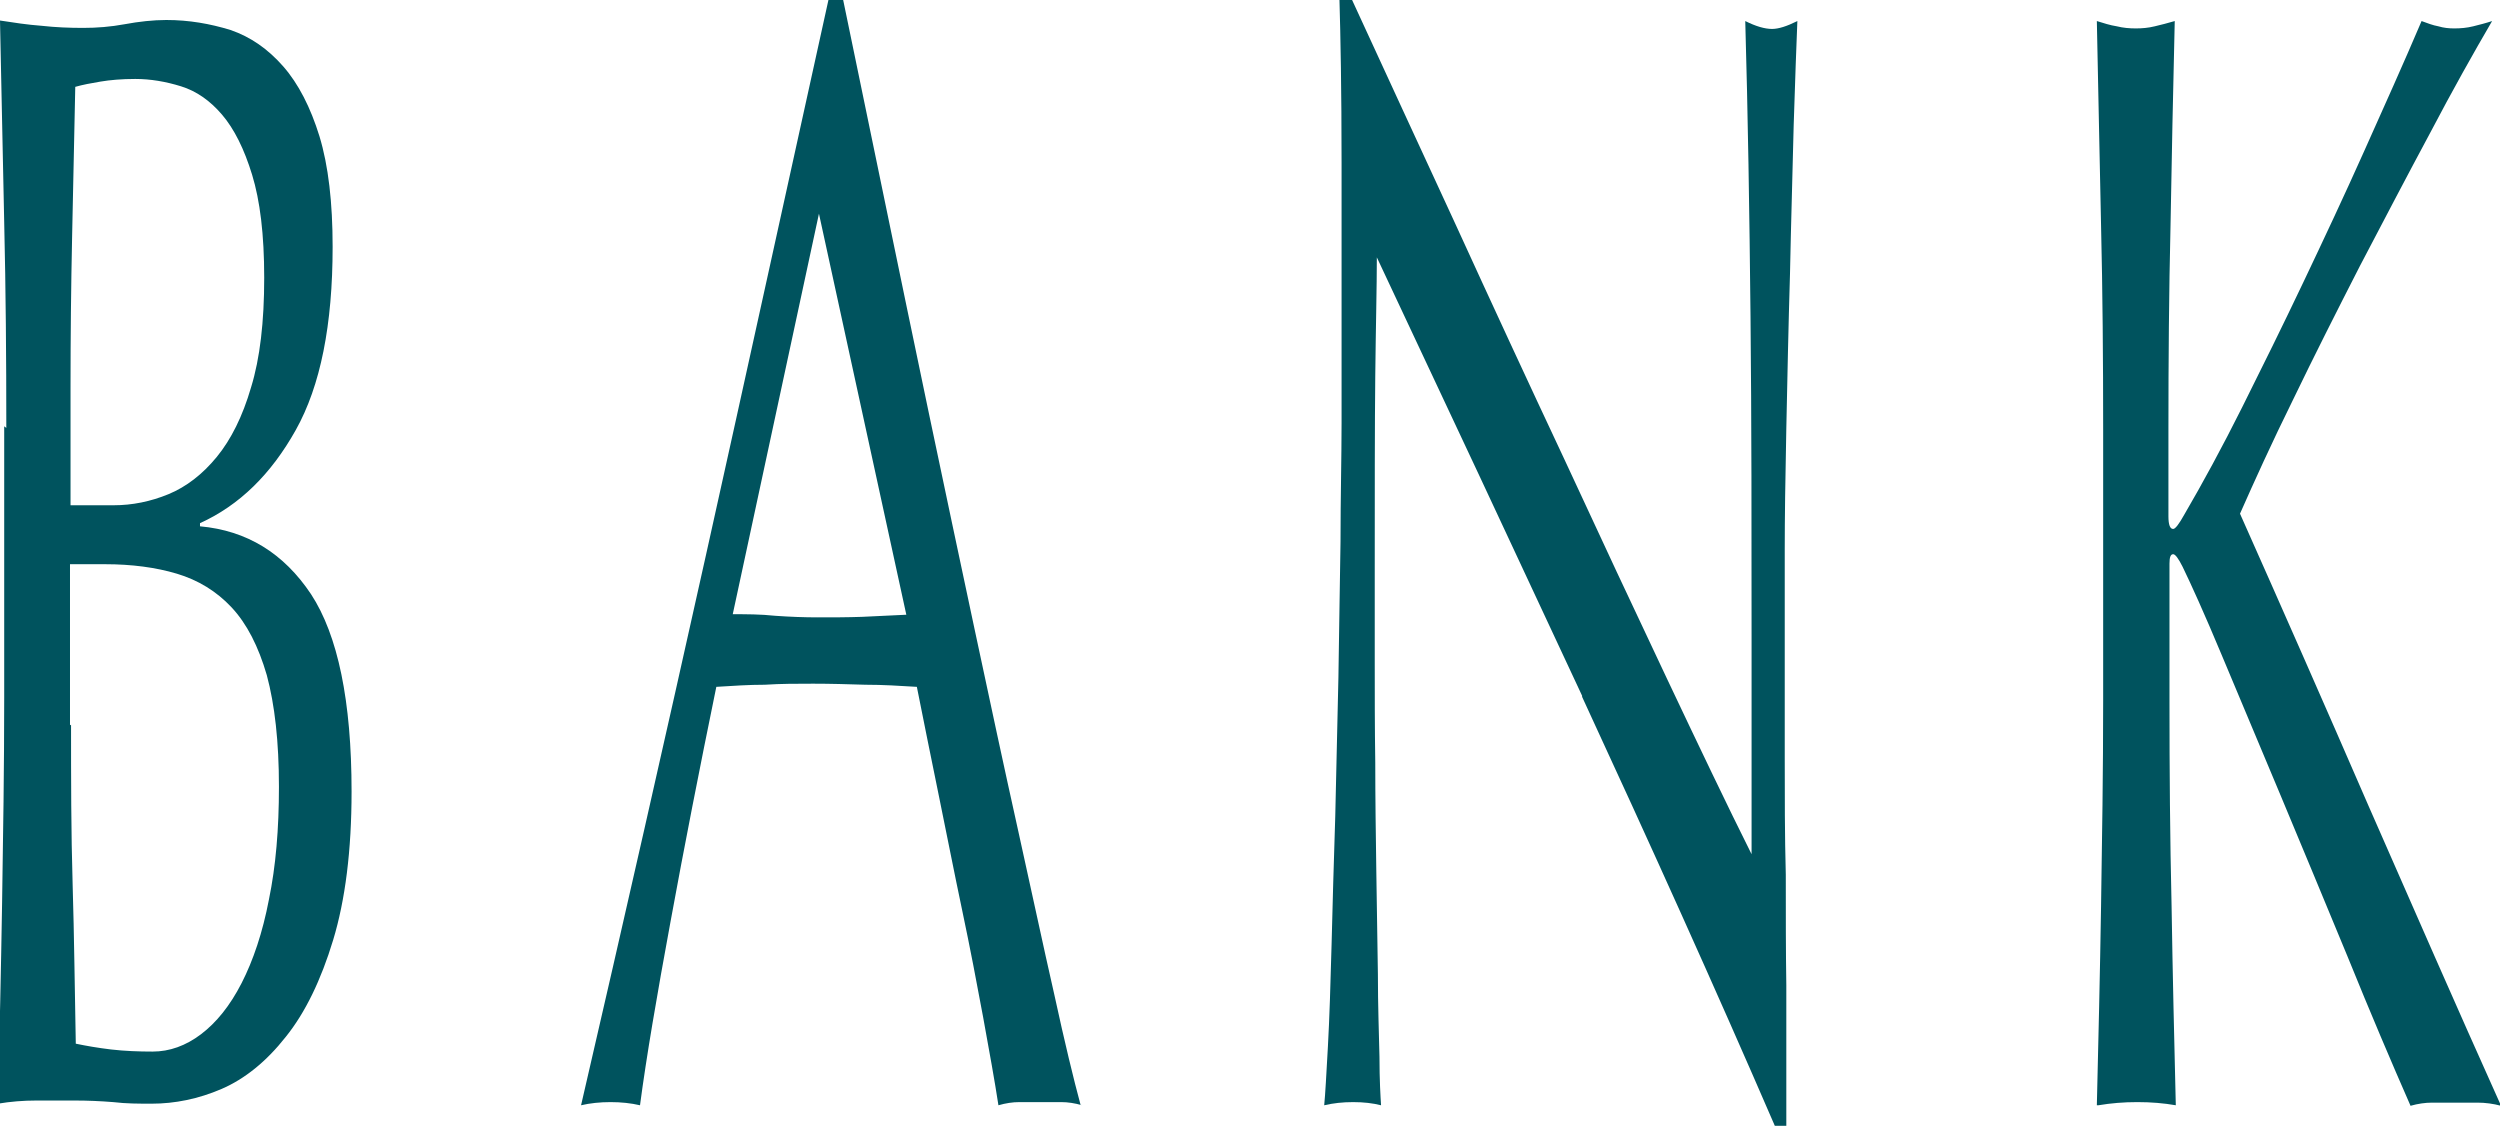
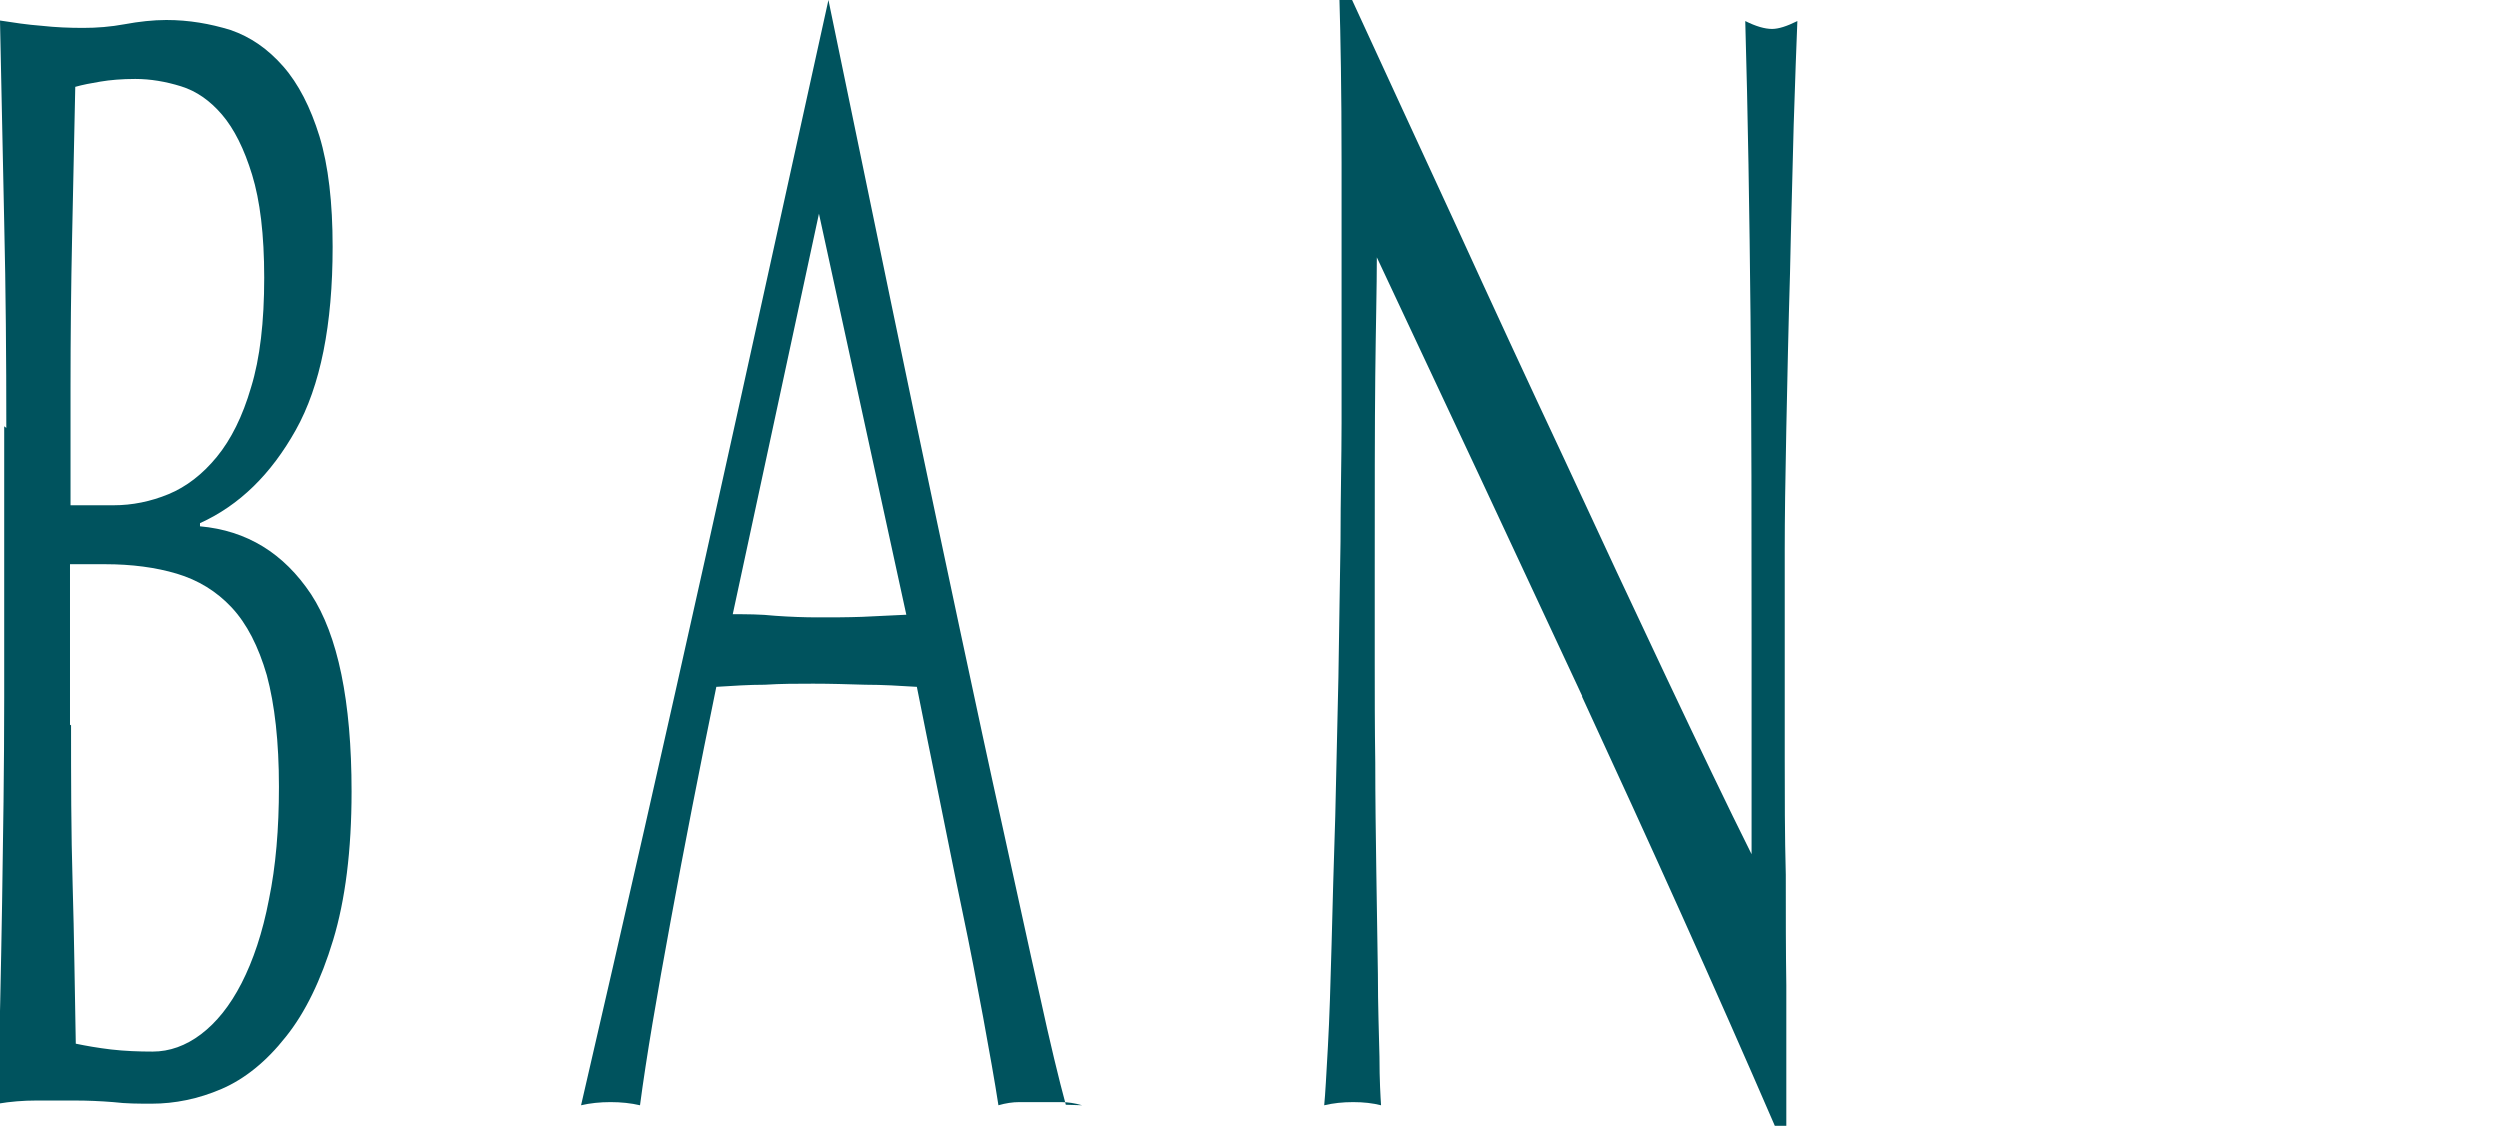
<svg xmlns="http://www.w3.org/2000/svg" id="_レイヤー_2" data-name="レイヤー_2" viewBox="0 0 47.5 21.39">
  <defs>
    <style>
      .cls-1 {
        fill: #00535e;
      }
    </style>
  </defs>
  <g id="_レイヤー_9" data-name="レイヤー_9">
    <g>
      <path class="cls-1" d="M.12,8.13c0-1.32-.01-2.62-.04-3.9-.03-1.28-.05-2.56-.08-3.84.26.04.52.08.79.1.27.03.53.04.79.04s.52-.02.79-.07.54-.08.79-.08c.43,0,.83.07,1.22.19.38.13.71.36,1,.69s.52.78.69,1.33c.17.56.25,1.26.25,2.1,0,1.48-.23,2.64-.7,3.48s-1.07,1.43-1.82,1.77v.06c.89.08,1.59.51,2.11,1.29.51.78.77,2.03.77,3.75,0,1.12-.12,2.06-.35,2.82-.23.76-.53,1.38-.9,1.84-.37.47-.78.8-1.22.99-.44.19-.89.28-1.33.28-.24,0-.48,0-.73-.03-.25-.02-.49-.03-.73-.03h-.73c-.25,0-.49.02-.73.06.03-1.28.06-2.55.08-3.82.02-1.27.04-2.57.04-3.89v-5.16ZM2.16,9.6c.35,0,.7-.07,1.04-.21.34-.14.65-.38.92-.71s.49-.77.65-1.32c.17-.55.25-1.25.25-2.08s-.08-1.47-.23-1.96-.34-.87-.57-1.14c-.23-.27-.49-.45-.78-.54s-.58-.14-.87-.14c-.26,0-.48.02-.66.05-.18.03-.34.06-.48.1-.02.96-.04,1.91-.06,2.85-.02.94-.03,1.89-.03,2.85v2.25h.81ZM1.35,13.77c0,1.02,0,2.03.03,3.03s.04,2.01.06,3.03c.19.04.42.08.67.11.26.03.53.04.79.04.32,0,.63-.11.92-.33.29-.22.55-.54.77-.97.22-.43.4-.96.52-1.59.13-.63.19-1.34.19-2.14,0-.86-.08-1.56-.23-2.12-.16-.55-.38-.98-.67-1.29-.29-.31-.64-.52-1.04-.64-.4-.12-.86-.18-1.36-.18h-.67v3.06Z" />
-       <path class="cls-1" d="M20.56,21c-.14-.04-.27-.06-.4-.06h-.79c-.13,0-.26.02-.4.06-.07-.46-.17-1.01-.29-1.67-.12-.65-.25-1.33-.4-2.04s-.29-1.43-.44-2.16c-.15-.73-.29-1.43-.42-2.08-.32-.02-.65-.04-.98-.04-.33-.01-.66-.02-.99-.02-.31,0-.61,0-.92.02-.3,0-.6.02-.92.04-.32,1.56-.61,3.04-.87,4.46-.26,1.41-.46,2.58-.58,3.49-.17-.04-.36-.06-.56-.06s-.39.02-.56.06c.81-3.5,1.6-6.98,2.37-10.44s1.54-6.98,2.33-10.56h.28c.24,1.16.5,2.42.78,3.77.28,1.35.56,2.71.85,4.09s.58,2.75.87,4.11c.29,1.36.56,2.62.82,3.79s.48,2.21.69,3.13c.2.92.37,1.62.5,2.1ZM13.92,11.67c.26,0,.53,0,.81.03.28.02.55.03.81.03.28,0,.56,0,.84-.01s.56-.03.84-.04l-1.66-7.62-1.64,7.62Z" />
+       <path class="cls-1" d="M20.56,21c-.14-.04-.27-.06-.4-.06h-.79c-.13,0-.26.02-.4.06-.07-.46-.17-1.01-.29-1.67-.12-.65-.25-1.33-.4-2.04s-.29-1.43-.44-2.16c-.15-.73-.29-1.43-.42-2.08-.32-.02-.65-.04-.98-.04-.33-.01-.66-.02-.99-.02-.31,0-.61,0-.92.02-.3,0-.6.02-.92.04-.32,1.56-.61,3.04-.87,4.46-.26,1.41-.46,2.58-.58,3.49-.17-.04-.36-.06-.56-.06s-.39.02-.56.06c.81-3.5,1.6-6.98,2.37-10.44s1.54-6.98,2.33-10.56c.24,1.16.5,2.42.78,3.77.28,1.35.56,2.71.85,4.09s.58,2.75.87,4.11c.29,1.36.56,2.62.82,3.79s.48,2.21.69,3.13c.2.92.37,1.62.5,2.1ZM13.92,11.67c.26,0,.53,0,.81.03.28.02.55.03.81.03.28,0,.56,0,.84-.01s.56-.03.84-.04l-1.66-7.62-1.64,7.62Z" />
      <path class="cls-1" d="M30.06,13.22c-1.3-2.79-2.6-5.57-3.9-8.33,0,.56-.02,1.31-.03,2.25s-.01,2.22-.01,3.84c0,.42,0,.94,0,1.56,0,.62,0,1.27.01,1.95,0,.68.01,1.37.02,2.07s.02,1.35.03,1.95c0,.6.02,1.12.03,1.57,0,.45.02.76.03.92-.16-.04-.33-.06-.53-.06s-.38.02-.55.06c.02-.2.04-.57.07-1.11.03-.54.05-1.19.07-1.94.02-.75.04-1.56.07-2.44.02-.88.04-1.76.06-2.64.01-.88.03-1.74.04-2.58,0-.84.02-1.59.02-2.25,0-1.92,0-3.57,0-4.95,0-1.38-.02-2.41-.04-3.09h.24c.61,1.32,1.26,2.74,1.96,4.25.69,1.51,1.38,3,2.07,4.47.68,1.47,1.33,2.86,1.95,4.17.62,1.31,1.15,2.42,1.61,3.34v-4.08c0-2.1,0-4.14-.02-6.13-.02-1.99-.05-3.87-.1-5.62.2.1.37.15.51.15.12,0,.28-.05.48-.15-.02.44-.04,1.1-.07,1.98-.02.88-.05,1.82-.07,2.82-.03,1-.05,1.98-.07,2.94-.02.96-.03,1.73-.03,2.31v1.8c0,.68,0,1.39,0,2.13,0,.74,0,1.49.02,2.24,0,.75,0,1.45.01,2.1,0,.65,0,1.22,0,1.7v.99h-.21c-1.15-2.66-2.38-5.38-3.67-8.17Z" />
-       <path class="cls-1" d="M39.84,21c.03-1.24.06-2.5.08-3.78.02-1.28.04-2.58.04-3.9v-5.16c0-1.32-.01-2.61-.04-3.88-.03-1.27-.05-2.57-.08-3.88.13.04.25.08.38.1.12.03.24.04.36.04s.24-.01.36-.04c.12-.03.25-.06.38-.1-.03,1.32-.06,2.62-.08,3.88-.03,1.27-.04,2.57-.04,3.88v1.65c0,.16.03.24.09.24.04,0,.11-.09.21-.27.35-.6.72-1.28,1.1-2.04.38-.76.77-1.55,1.16-2.37.39-.82.78-1.65,1.16-2.5.38-.85.75-1.67,1.09-2.47.11.04.21.08.32.1.1.03.2.04.3.04.12,0,.24-.01.36-.04.12-.03.24-.06.36-.1-.35.6-.75,1.31-1.18,2.13-.44.82-.88,1.66-1.33,2.52-.44.86-.87,1.71-1.27,2.54-.41.83-.74,1.56-1.01,2.17.81,1.82,1.63,3.68,2.45,5.57.83,1.89,1.66,3.79,2.51,5.68-.15-.04-.3-.06-.45-.06h-.86c-.13,0-.27.02-.41.06-.36-.82-.76-1.76-1.19-2.82-.44-1.06-.86-2.08-1.28-3.08s-.79-1.88-1.12-2.67-.58-1.34-.74-1.67c-.08-.16-.14-.24-.18-.24-.05,0-.07.06-.07.18v2.61c0,1.32.01,2.62.04,3.9.02,1.28.05,2.54.08,3.78-.23-.04-.47-.06-.73-.06s-.5.02-.74.06Z" />
    </g>
  </g>
</svg>